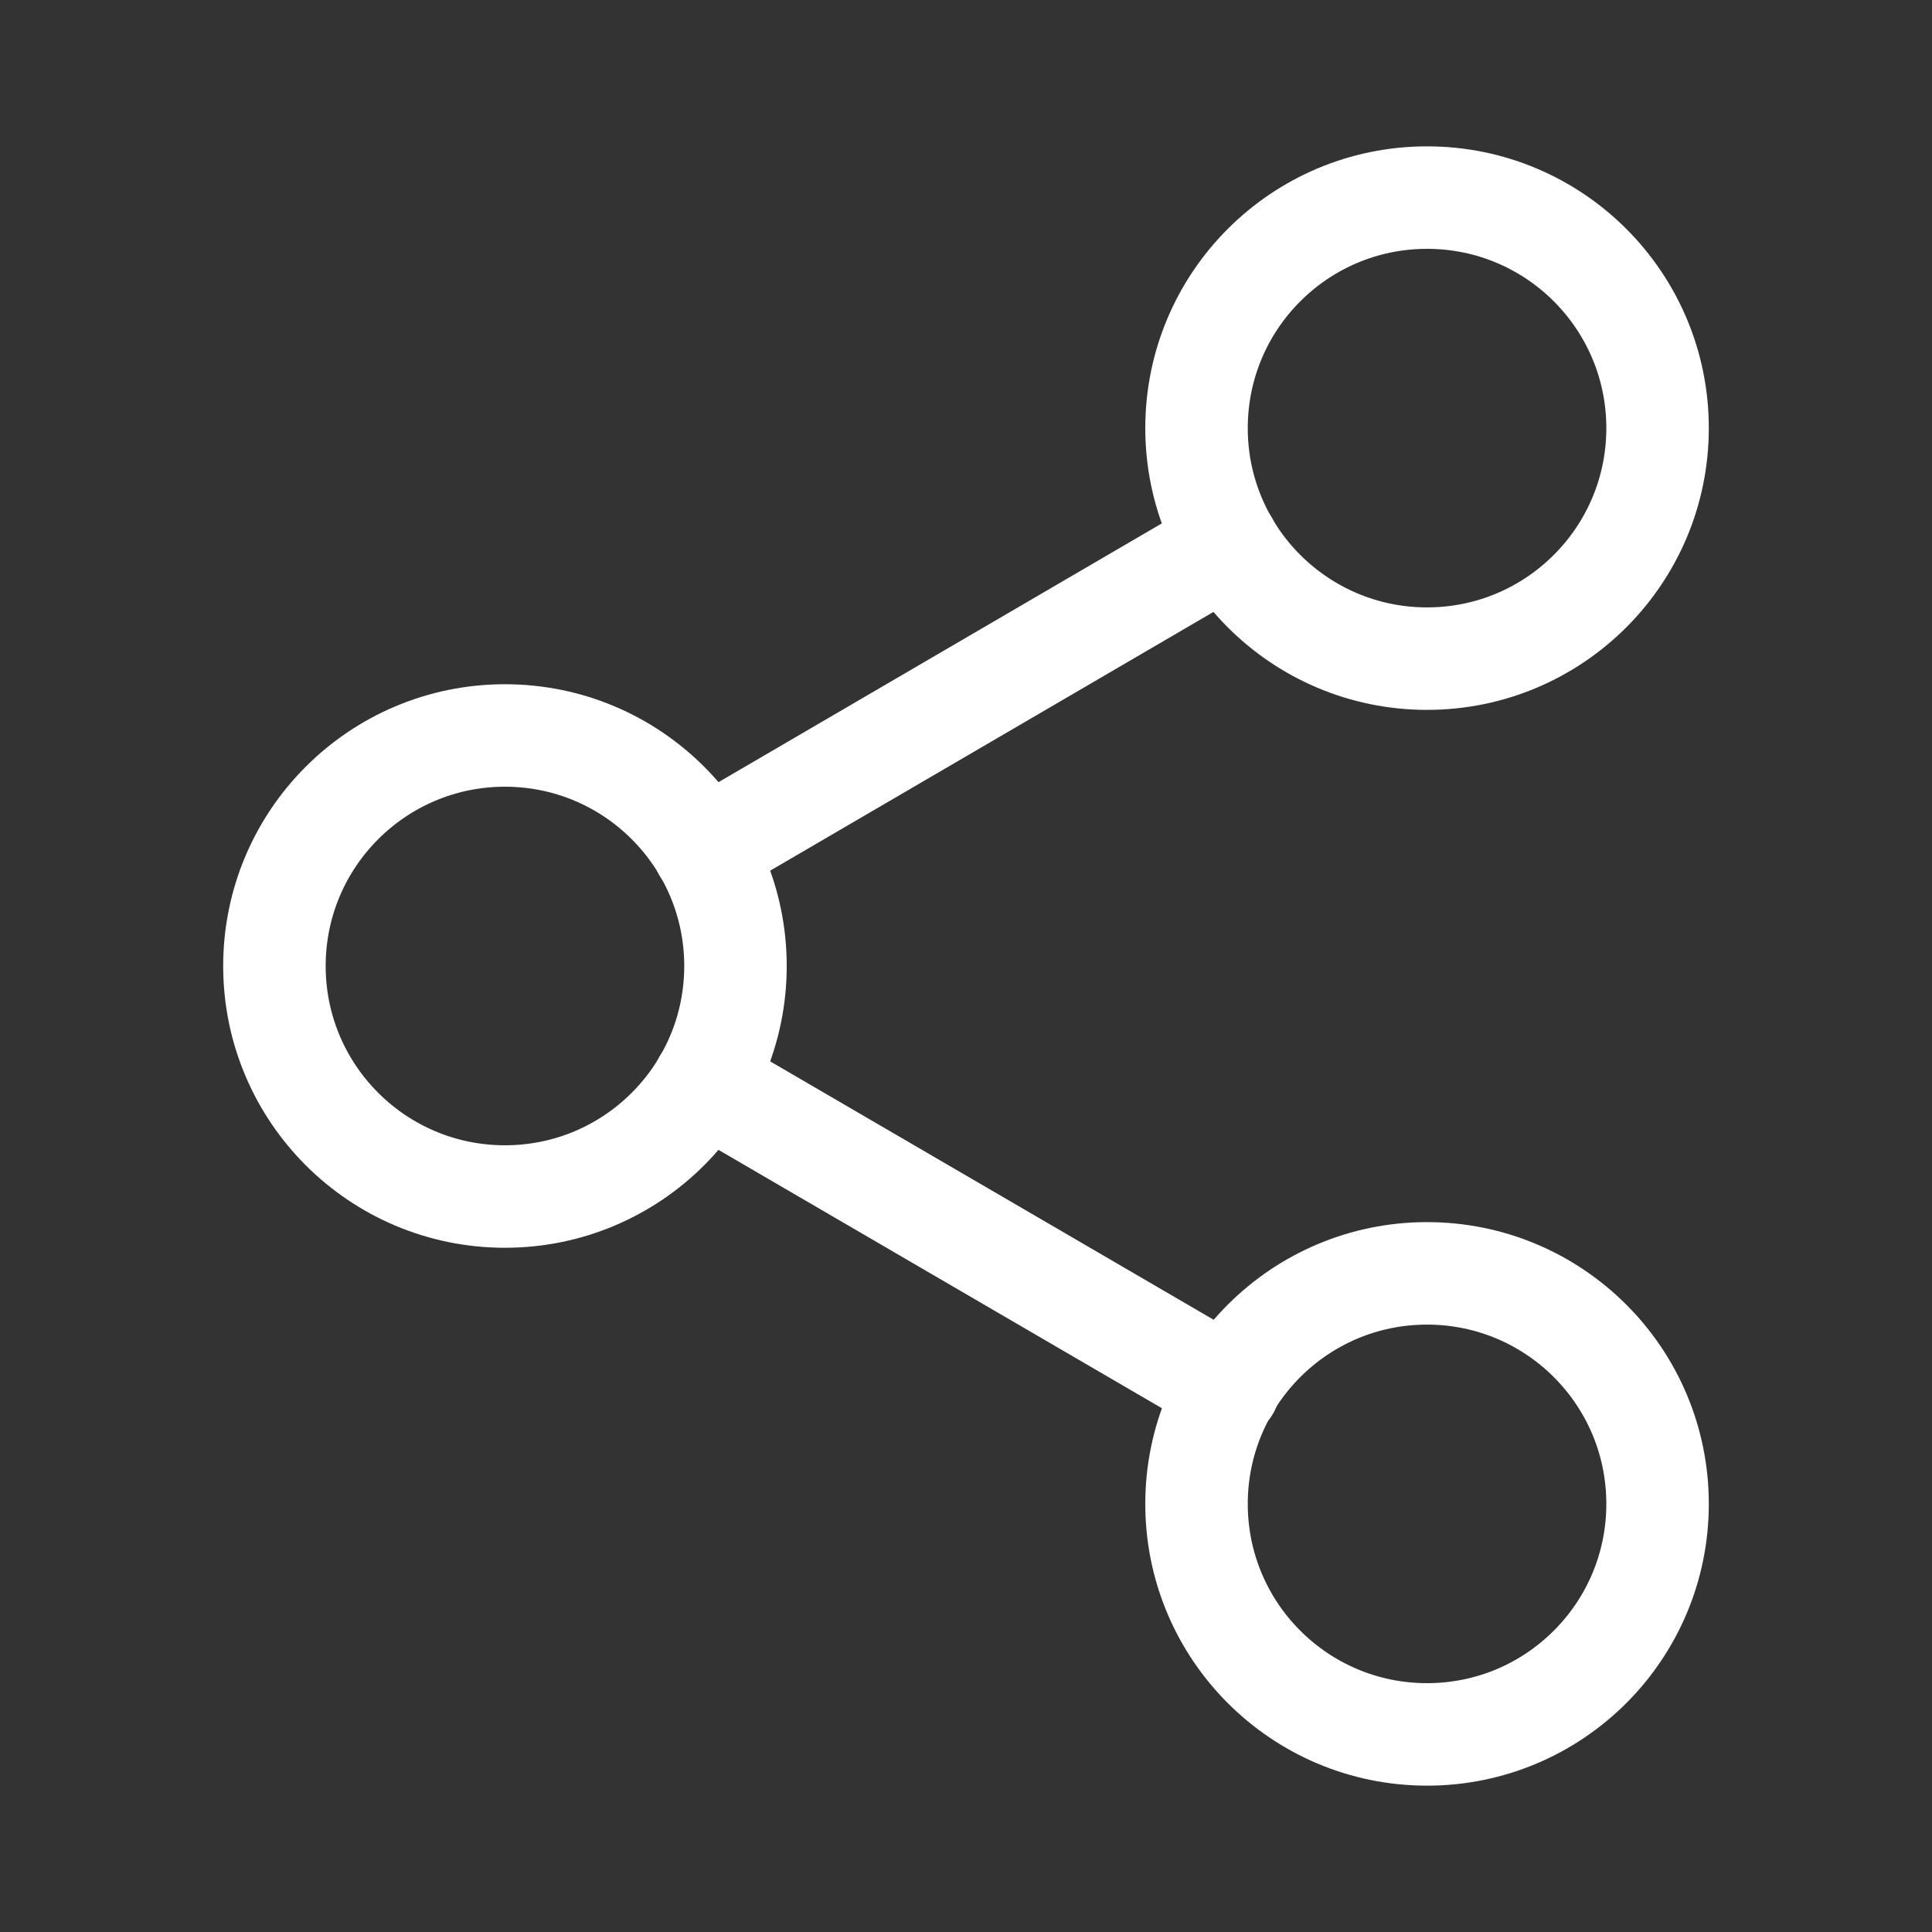
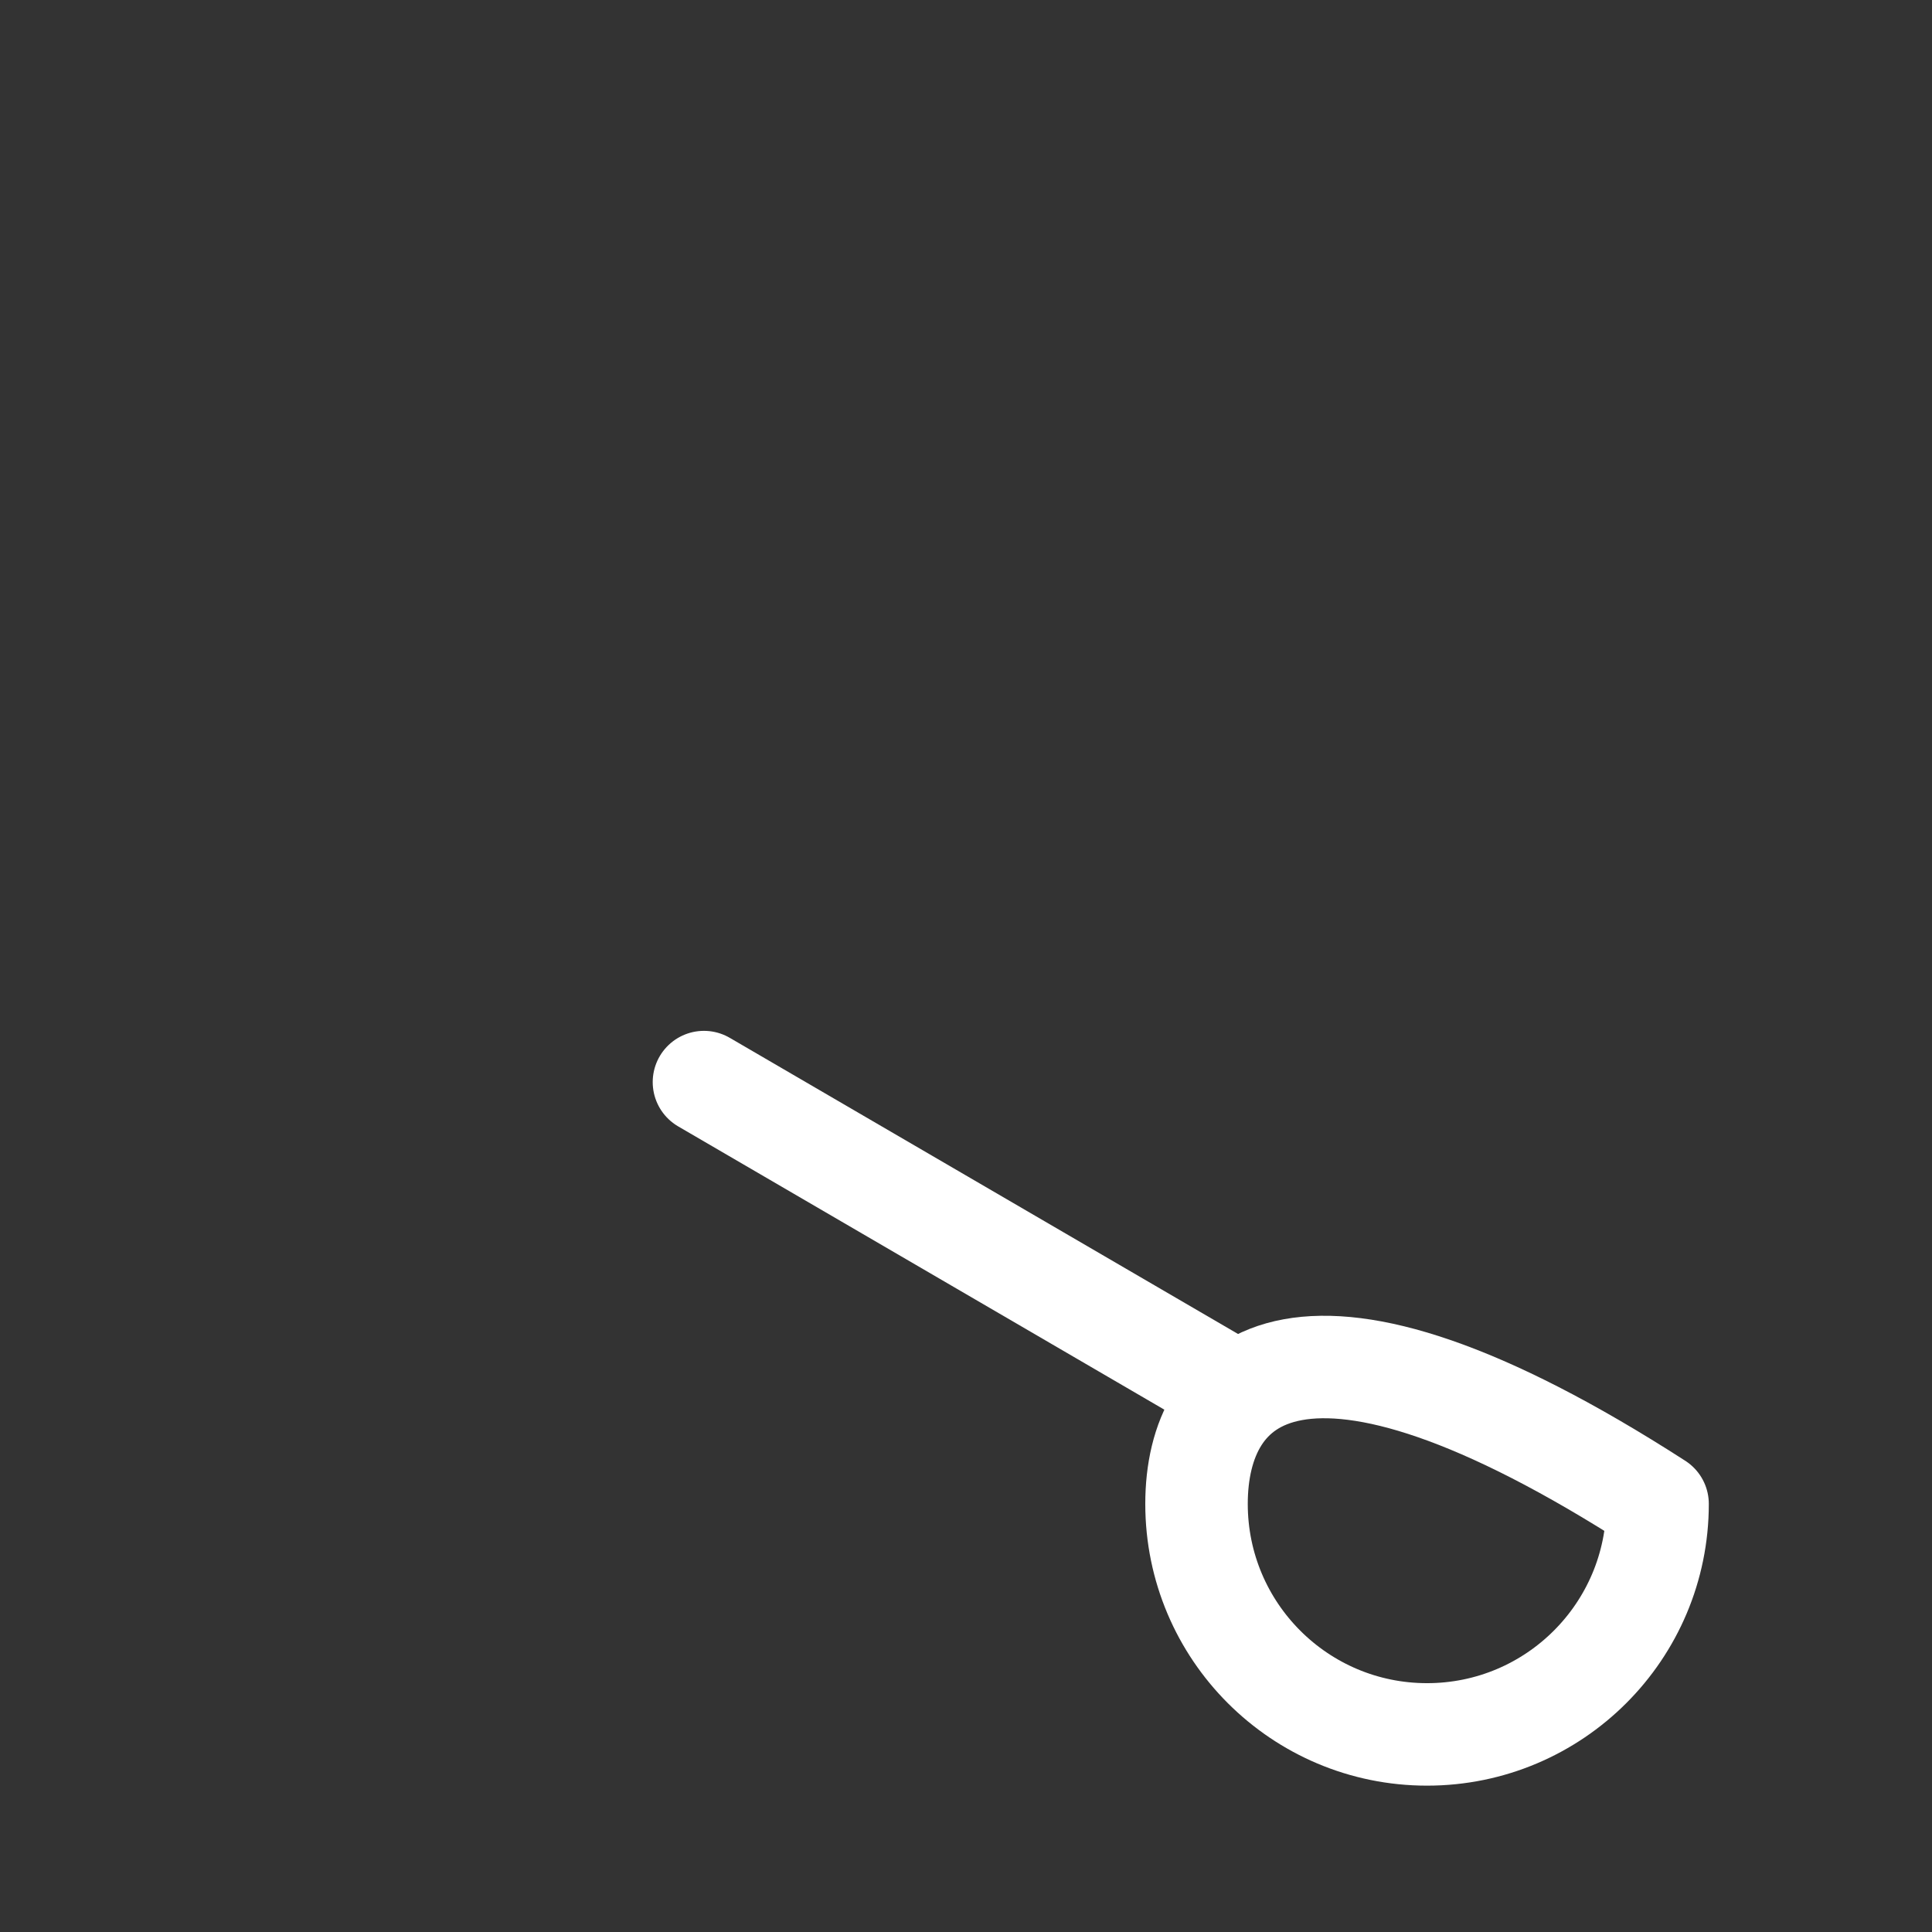
<svg xmlns="http://www.w3.org/2000/svg" width="22" height="22" viewBox="0 0 22 22" fill="none">
  <rect x="0" y="0" width="22" height="22" fill="#333333" stroke="none" />
-   <path d="M16.25 7.5C17.7 7.5 18.875 6.325 18.875 4.875C18.875 3.425 17.7 2.25 16.25 2.25C14.8 2.25 13.625 3.425 13.625 4.875C13.625 6.325 14.8 7.5 16.25 7.5Z" stroke="white" stroke-width="1.167" stroke-linecap="round" stroke-linejoin="round" />
-   <path d="M5.75 13.625C7.2 13.625 8.375 12.45 8.375 11C8.375 9.55 7.2 8.375 5.75 8.375C4.3 8.375 3.125 9.55 3.125 11C3.125 12.45 4.3 13.625 5.75 13.625Z" stroke="white" stroke-width="1.167" stroke-linecap="round" stroke-linejoin="round" />
-   <path d="M16.25 19.75C17.7 19.75 18.875 18.575 18.875 17.125C18.875 15.675 17.7 14.5 16.25 14.5C14.8 14.5 13.625 15.675 13.625 17.125C13.625 18.575 14.8 19.75 16.25 19.75Z" stroke="white" stroke-width="1.167" stroke-linecap="round" stroke-linejoin="round" />
+   <path d="M16.25 19.75C17.7 19.75 18.875 18.575 18.875 17.125C14.8 14.5 13.625 15.675 13.625 17.125C13.625 18.575 14.8 19.75 16.25 19.75Z" stroke="white" stroke-width="1.167" stroke-linecap="round" stroke-linejoin="round" />
  <path d="M8.016 12.322L13.992 15.804" stroke="white" stroke-width="1.167" stroke-linecap="round" stroke-linejoin="round" />
-   <path d="M13.983 6.196L8.016 9.679" stroke="white" stroke-width="1.167" stroke-linecap="round" stroke-linejoin="round" />
</svg>